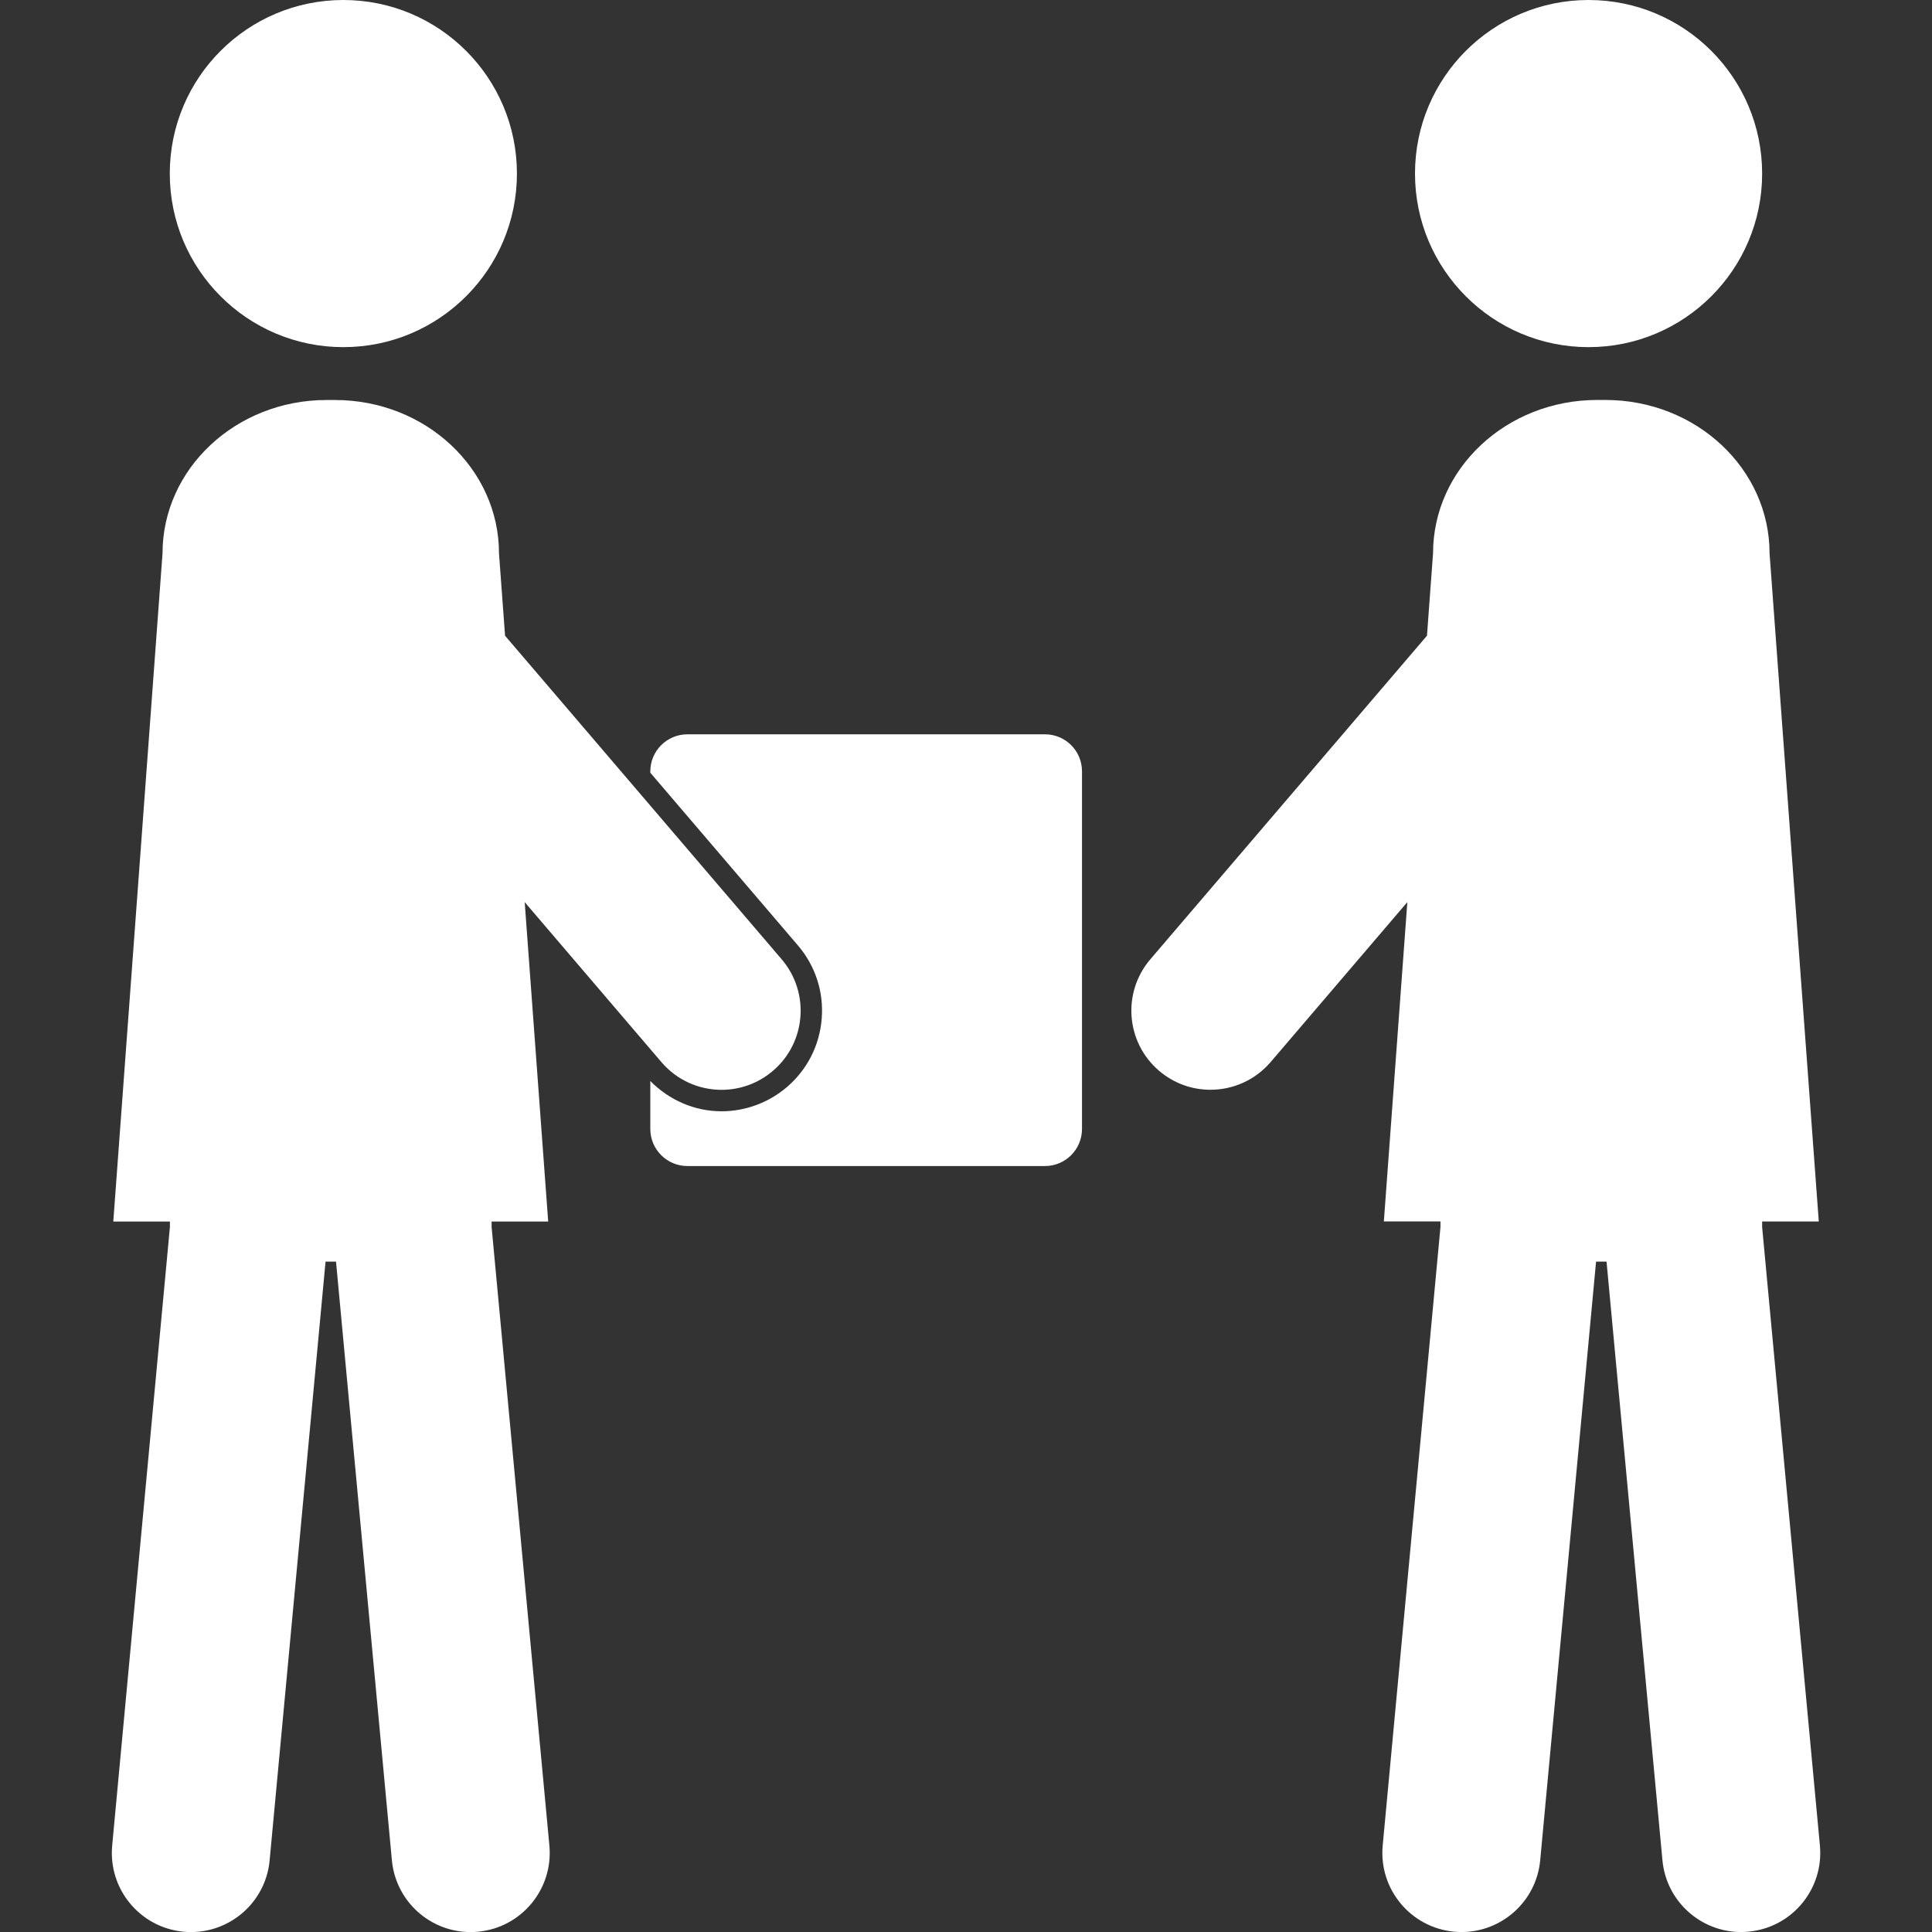
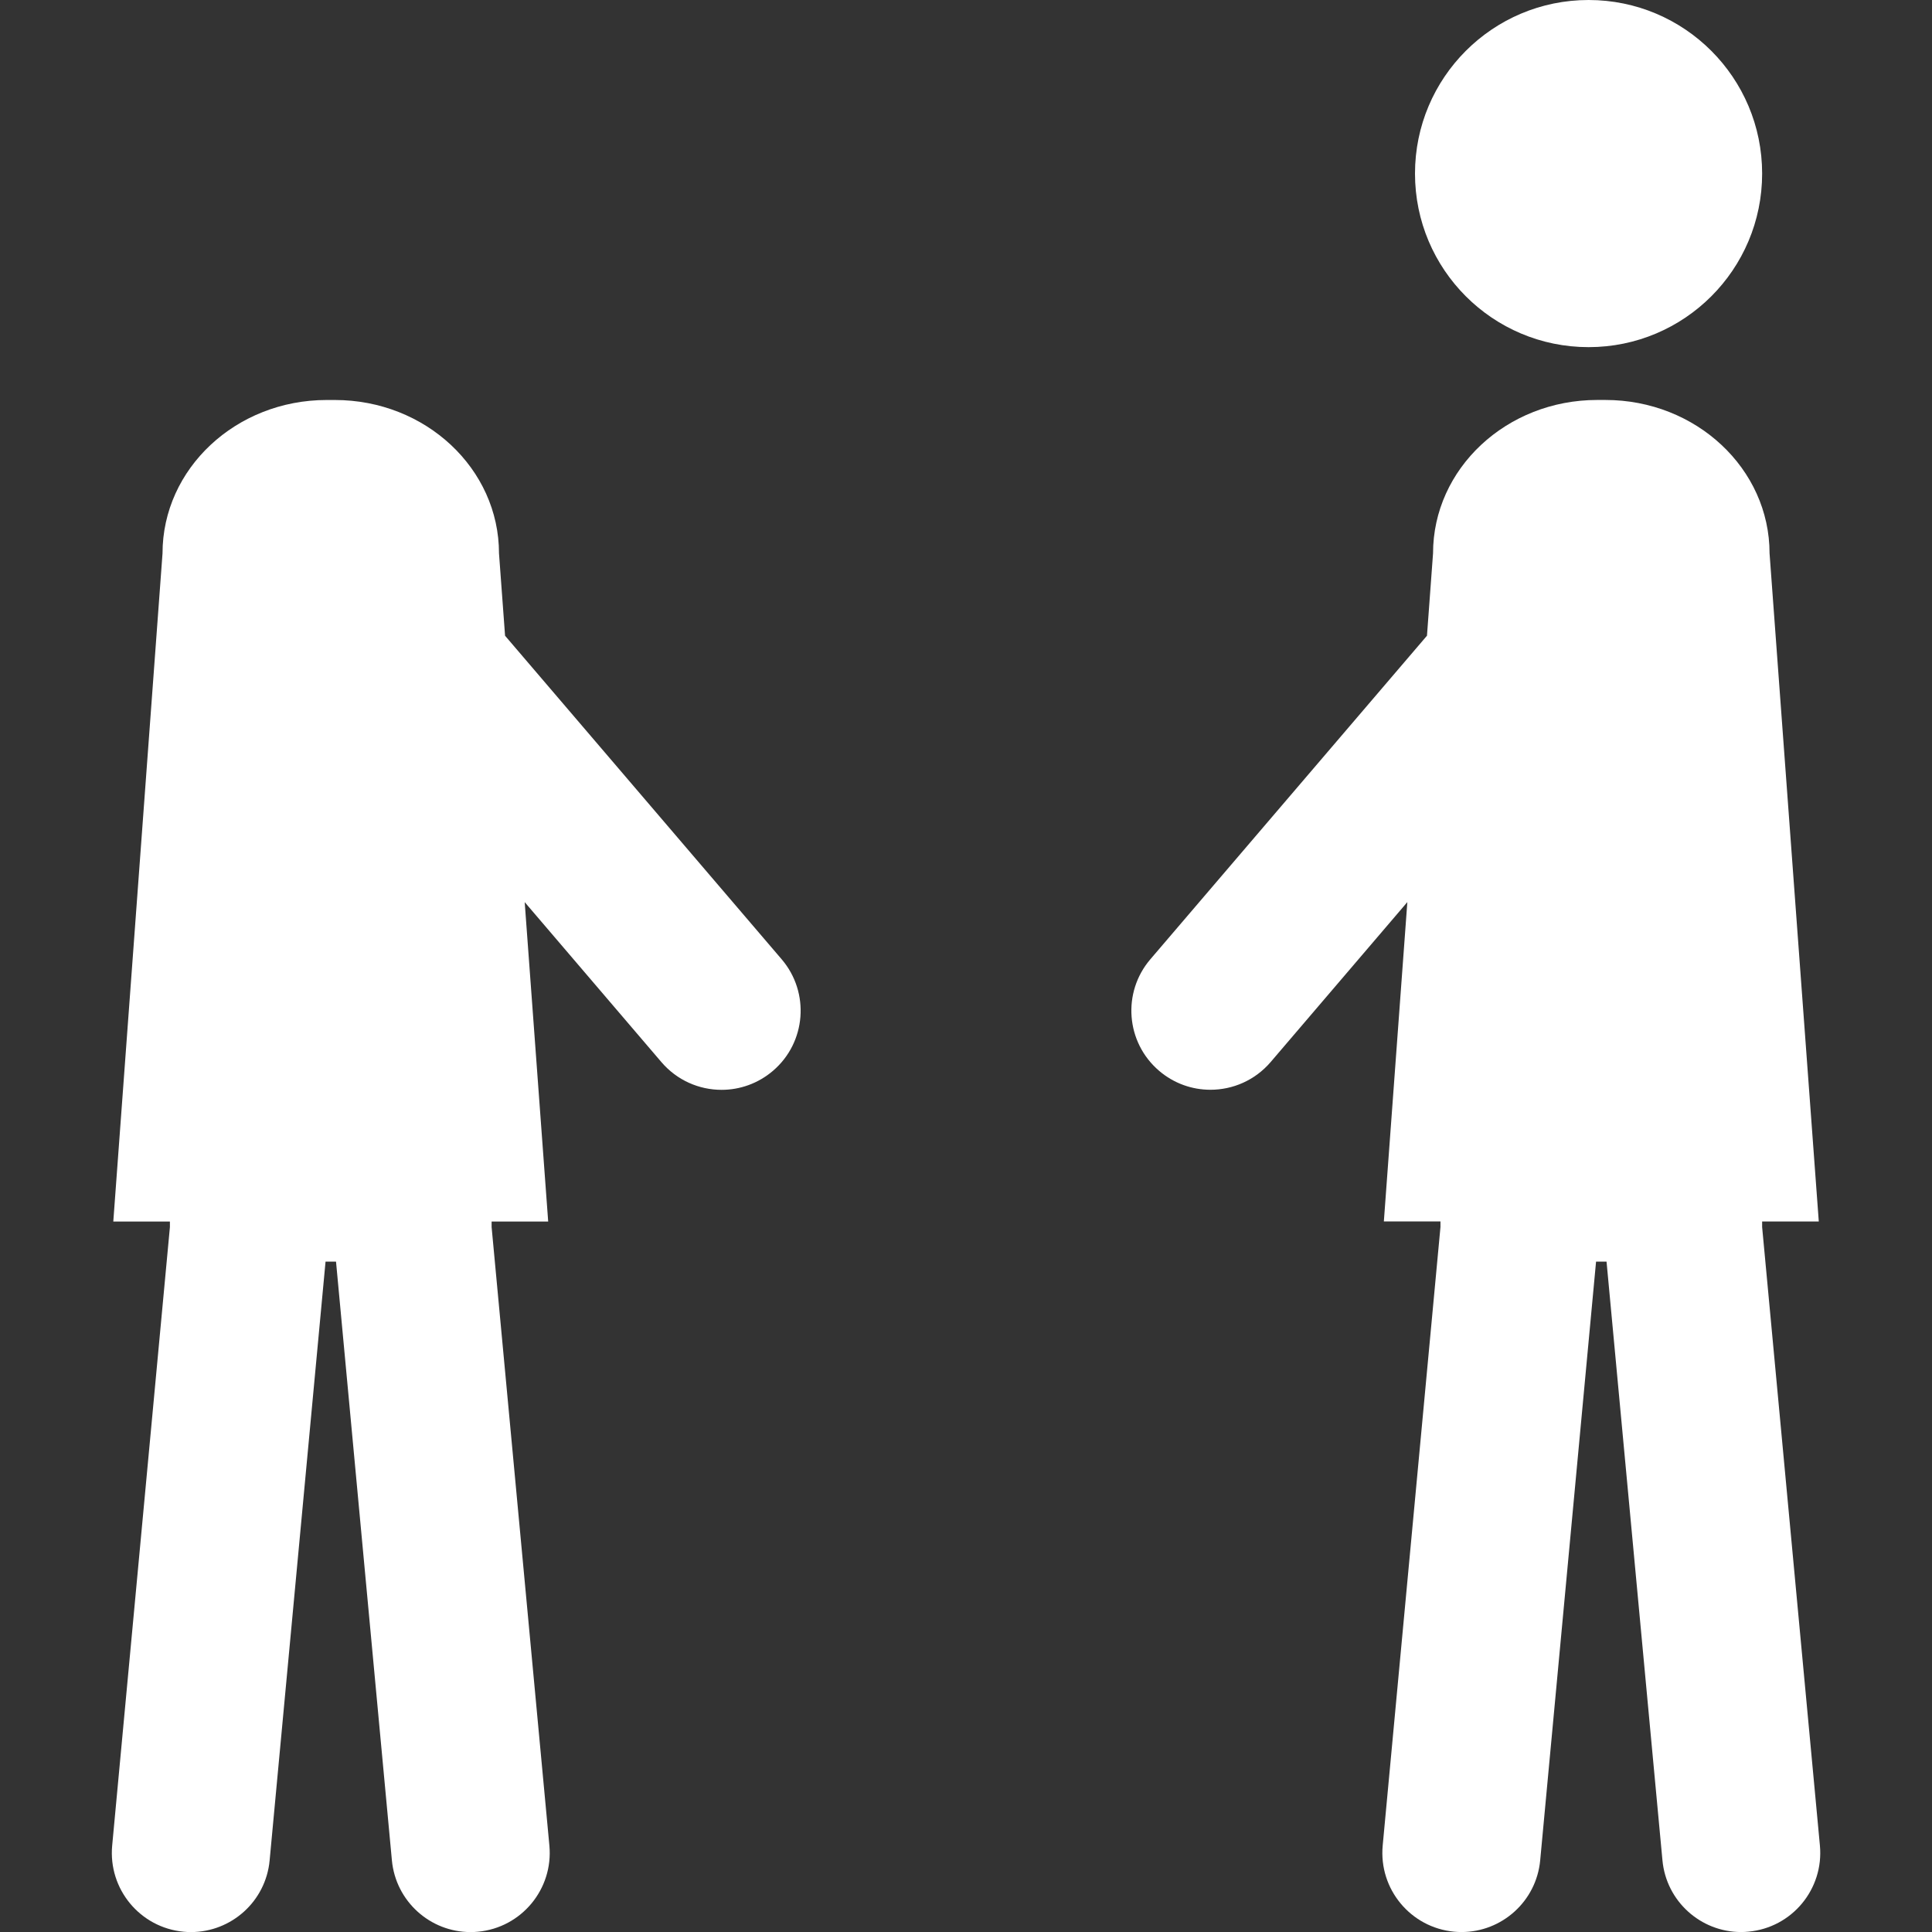
<svg xmlns="http://www.w3.org/2000/svg" version="1.1" id="Calque_1" x="0px" y="0px" width="50px" height="50px" viewBox="313.41 357.675 50 50" enable-background="new 313.41 357.675 50 50" xml:space="preserve">
  <rect x="313.41" y="357.675" width="50" height="50" fill="#333333" stroke="none" />
  <g>
-     <path fill="#FFFFFF" d="M340.454,376.679H331.2c-0.529,0-0.96,0.429-0.96,0.959v0.035l3.819,4.468   c0.452,0.528,0.672,1.201,0.617,1.895s-0.375,1.323-0.904,1.775c-0.472,0.402-1.071,0.624-1.689,0.624   c-0.698,0-1.354-0.289-1.843-0.783v1.24c0,0.53,0.43,0.96,0.96,0.96h9.253c0.53,0,0.959-0.43,0.959-0.96v-9.254   C341.413,377.108,340.984,376.679,340.454,376.679z" />
    <path fill="#FFFFFF" d="M326.132,389.288h1.465l-0.608-8.266l3.538,4.14c0.405,0.474,0.979,0.718,1.557,0.718   c0.472,0,0.943-0.162,1.33-0.492c0.859-0.733,0.96-2.026,0.226-2.886l-7.159-8.374l-0.157-2.131c0-2.192-1.901-3.97-4.248-3.97   h-0.212c-2.347,0-4.248,1.777-4.248,3.97l-1.274,17.291h1.465v0.145l-1.494,16.006c-0.104,1.126,0.722,2.123,1.848,2.229   c0.063,0.007,0.128,0.009,0.191,0.009c1.046,0,1.938-0.796,2.036-1.856l1.447-15.495h0.271l1.446,15.495   c0.1,1.061,0.991,1.856,2.035,1.856c0.064,0,0.128-0.002,0.193-0.009c1.125-0.105,1.952-1.103,1.848-2.229l-1.495-16.005V389.288   L326.132,389.288z" />
-     <circle fill="#FFFFFF" cx="322.296" cy="362.167" r="4.492" />
    <path fill="#FFFFFF" d="M359.014,389.432v-0.145h1.466l-1.274-17.291c0-2.192-1.902-3.97-4.249-3.97h-0.212   c-2.347,0-4.248,1.777-4.248,3.97l-0.157,2.131l-7.159,8.374c-0.735,0.859-0.634,2.152,0.226,2.886   c0.386,0.33,0.858,0.491,1.329,0.491c0.578,0,1.151-0.243,1.558-0.717l3.538-4.14l-0.608,8.265h1.465v0.145l-1.495,16.007   c-0.104,1.126,0.723,2.123,1.848,2.229c0.065,0.006,0.129,0.009,0.192,0.009c1.045,0,1.937-0.796,2.036-1.856l1.446-15.495h0.271   l1.447,15.495c0.099,1.061,0.991,1.856,2.035,1.856c0.063,0,0.128-0.003,0.192-0.01c1.126-0.104,1.953-1.102,1.848-2.229   L359.014,389.432z" />
    <circle fill="#FFFFFF" cx="354.522" cy="362.167" r="4.492" />
  </g>
</svg>